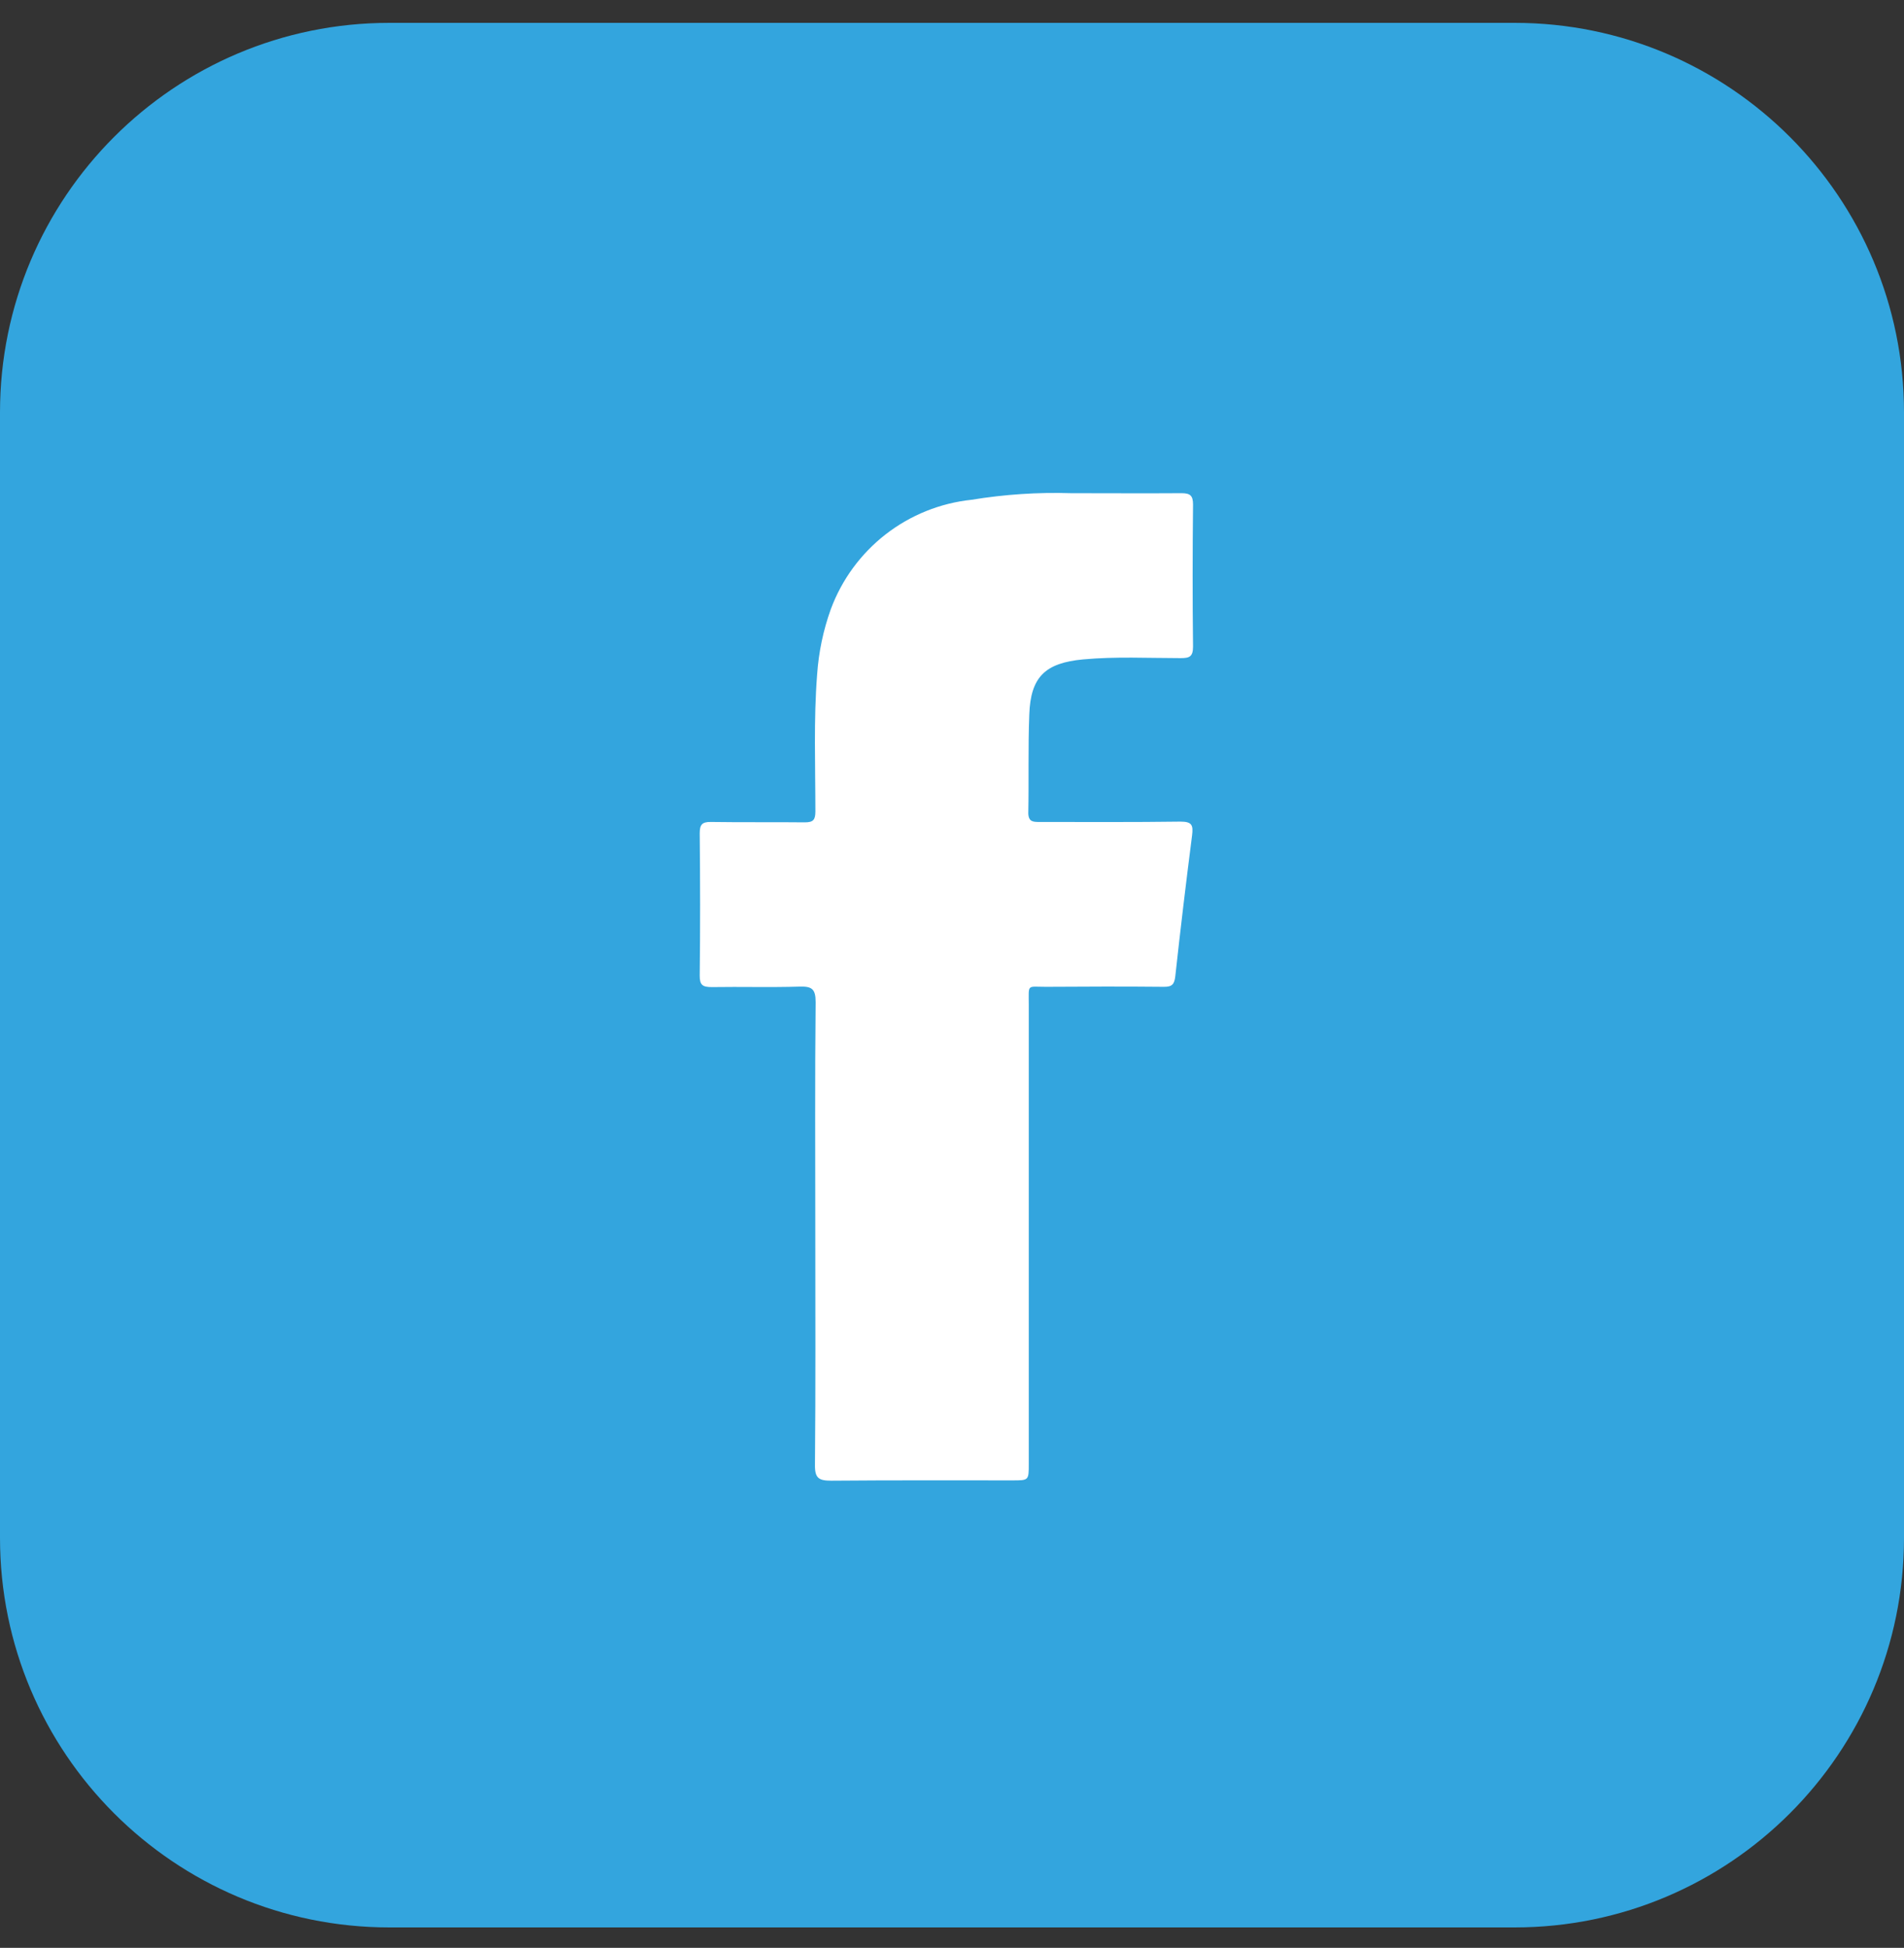
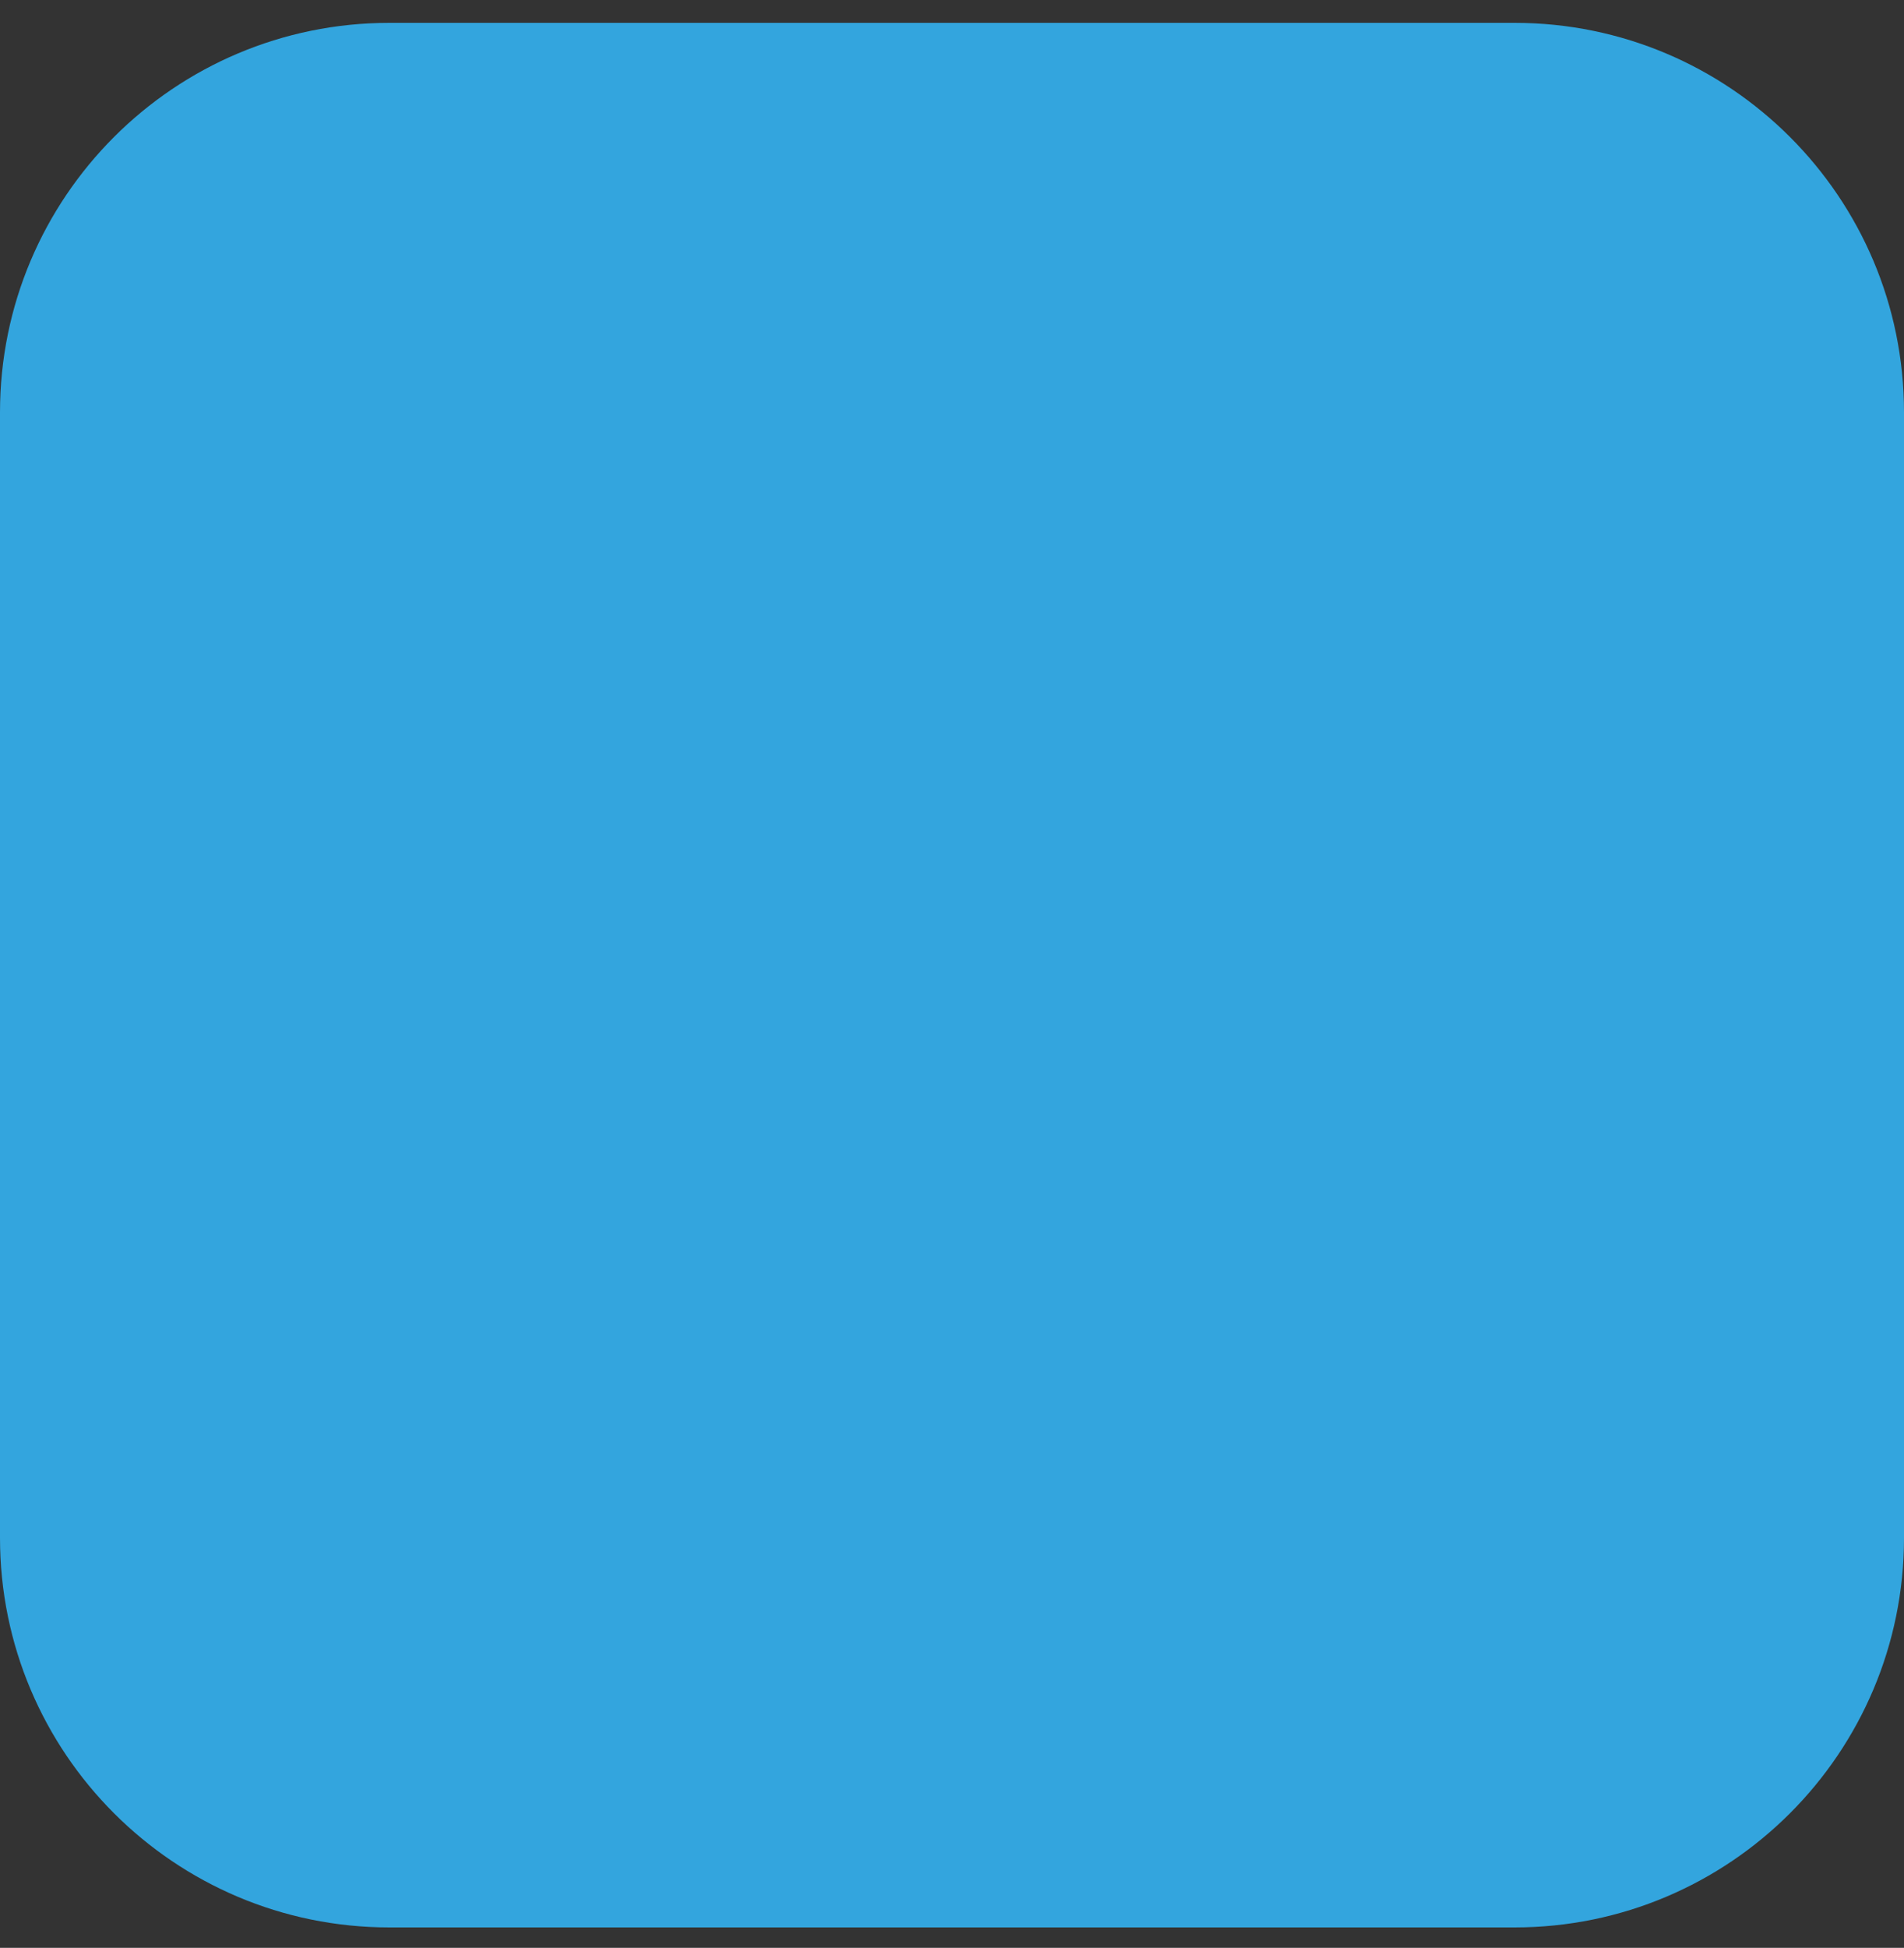
<svg xmlns="http://www.w3.org/2000/svg" width="44" height="45" viewBox="0 0 44 45" fill="none">
  <rect x="0" y="0" width="44" height="45" fill="#333333" stroke="none" />
  <path d="M35 0.528H9C4.029 0.528 0 4.557 0 9.528V35.528C0 40.498 4.029 44.528 9 44.528H35C39.971 44.528 44 40.498 44 35.528V9.528C44 4.557 39.971 0.528 35 0.528Z" fill="#33A5DE" />
-   <path d="M24.026 18.989C25.111 18.989 26.196 18.996 27.278 18.981C27.544 18.981 27.578 19.061 27.548 19.298C27.409 20.382 27.279 21.468 27.16 22.555C27.139 22.741 27.084 22.8 26.896 22.798C25.986 22.789 25.079 22.792 24.169 22.798C23.724 22.798 23.774 22.724 23.774 23.208C23.774 26.745 23.774 30.281 23.774 33.817C23.774 34.201 23.774 34.2 23.4 34.2C22 34.2 20.608 34.195 19.211 34.207C18.926 34.207 18.829 34.154 18.833 33.843C18.85 32.044 18.841 30.25 18.841 28.452C18.841 26.683 18.83 24.917 18.849 23.152C18.849 22.842 18.758 22.785 18.475 22.793C17.802 22.814 17.126 22.793 16.453 22.804C16.242 22.804 16.168 22.764 16.17 22.536C16.183 21.443 16.181 20.347 16.17 19.254C16.17 19.054 16.221 18.985 16.43 18.989C17.152 19 17.876 18.99 18.598 18.998C18.798 18.998 18.841 18.937 18.843 18.749C18.843 17.694 18.801 16.639 18.883 15.585C18.918 15.068 19.025 14.559 19.2 14.072C19.453 13.39 19.892 12.792 20.466 12.345C21.041 11.899 21.729 11.622 22.452 11.546C23.212 11.421 23.982 11.37 24.752 11.394C25.603 11.394 26.452 11.4 27.302 11.394C27.502 11.394 27.57 11.447 27.57 11.655C27.559 12.748 27.557 13.841 27.57 14.938C27.57 15.174 27.486 15.204 27.283 15.204C26.532 15.204 25.783 15.164 25.027 15.234C24.151 15.316 23.816 15.641 23.786 16.507C23.756 17.269 23.778 18.031 23.763 18.793C23.771 18.99 23.88 18.989 24.026 18.989Z" fill="white" />
</svg>